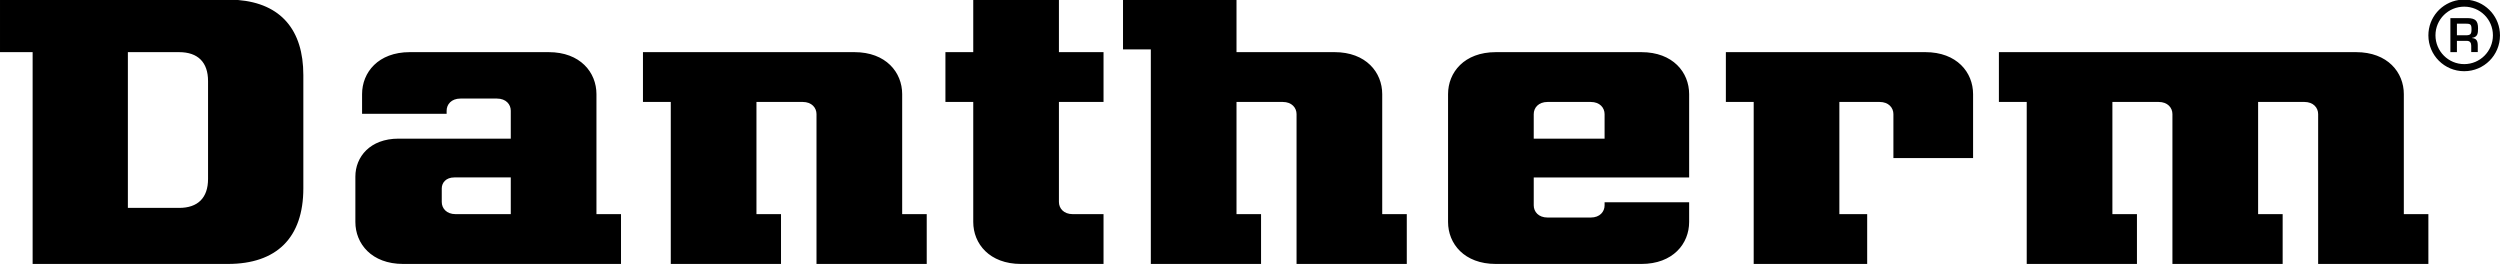
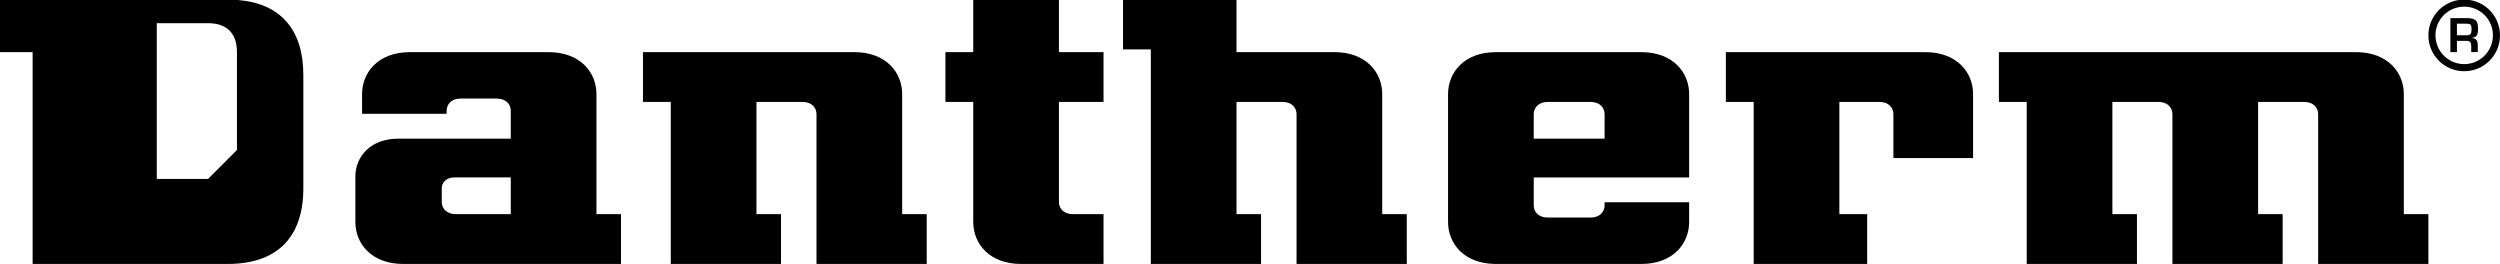
<svg xmlns="http://www.w3.org/2000/svg" xml:space="preserve" width="100mm" height="10.558mm" version="1.0" style="shape-rendering:geometricPrecision; text-rendering:geometricPrecision; image-rendering:optimizeQuality; fill-rule:evenodd; clip-rule:evenodd" viewBox="0 0 10016.39 1057.49">
  <defs>
    <style type="text/css">
   
    .fil0 {fill:#000;fill-rule:nonzero}
   
  </style>
  </defs>
  <g>
-     <path class="fil0" d="M9878.29 141.38l-34.53 0 0 -46.5 36.29 0c18.73,0 22.2,3.45 22.2,22.7 0,19.96 -4.7,23.8 -23.96,23.8zm16.62 -141.38l-43.91 0c-68.95,10.52 -121.54,69.87 -121.54,141.75 0,79.43 64.06,143.52 143.49,143.52 79.44,0 143.43,-64.09 143.43,-143.52 0,-71.88 -52.53,-131.23 -121.48,-141.75zm-4940.78 0l-454.73 0 0 197.89 111.45 0 0 859.6 441.62 0 0 -199.54 -98.34 0 0 -449.5 185.05 0c36.75,0 55.51,23.5 55.51,48.71l0 600.32 441.66 0 0 -199.54 -98.41 0 0 -480.93c0,-86.9 -64.7,-168.13 -191.34,-168.13l-392.47 0 0 -208.9zm-711.51 0l-343.25 0 0 208.9 -111.48 0 0 199.56 111.48 0 0 480.91c0,86.91 64.74,168.13 191.37,168.13l330.6 0 0 -199.54 -123.25 0c-36.68,0 -55.47,-23.54 -55.47,-48.73l0 -400.77 178.72 0 0 -199.56 -178.72 0 0 -208.9zm-3289.13 0l-953.48 0 0 208.74 130.72 0 0 848.75 782.21 0c195.16,0 302.4,-104.67 302.4,-303.03l0 -453.71c0,-181.2 -90.23,-286.58 -261.85,-300.75zm8974.91 113.39c0,-30.85 -11.45,-40.11 -41.24,-40.86l-69.53 0 0 136.21 26.14 0 0 -45.04 40.11 0c12.55,0.2 17.25,8.17 17.25,19.6l0 25.44 26.18 0 0 -25.44c0,-19.22 -4.56,-29.22 -23.08,-30.85l0 -0.73c23.08,-3.44 24.17,-18.15 24.17,-38.33zm-55.44 143.48c-63.63,0 -115.12,-51.78 -115.12,-115.42 0,-63.7 51.48,-114.76 115.12,-114.76 63.64,0 115.06,51.05 115.06,114.76 0,63.63 -51.41,115.42 -115.06,115.42zm-2159.11 -47.97l-799.08 0 0 199.56 111.48 0 0 649.03 454.7 0 0 -199.54 -111.45 0 0 -449.5 161.02 0c36.72,0 55.51,23.5 55.51,48.71l0 176.1 319.22 0 0 -256.24c0,-86.9 -64.77,-168.13 -191.41,-168.13zm-1284.97 346.66l-283.88 0 0 -98.36c0,-25.19 18.79,-48.73 55.47,-48.73l172.93 0c36.68,0 55.48,23.54 55.48,48.73l0 98.36zm147.38 -346.66l-583.14 0c-126.64,0 -191.41,81.22 -191.41,168.13l0 512.35c0,86.9 64.78,168.12 191.41,168.12l583.14 0c126.65,0 191.38,-81.21 191.38,-168.12l0 -78.96 -338.76 0 0 12.38c0,25.18 -18.8,48.72 -55.48,48.72l-172.93 0c-36.68,0 -55.47,-23.54 -55.47,-48.72l0 -111.85 622.65 0 0 -333.92c0,-86.9 -64.74,-168.13 -191.38,-168.13zm-4529.81 649.05l-221.06 0c-36.7,0 -55.47,-23.54 -55.47,-48.73l0 -54.33c0,-22.79 16.97,-44.03 50.14,-44.03l226.39 0 0 147.09zm343.27 -480.93c0,-86.9 -64.75,-168.13 -191.39,-168.13l-556.28 0c-126.65,0 -191.38,81.22 -191.38,168.13l0 78.97 338.76 0 0 -12.38c0,-25.19 18.78,-48.73 55.48,-48.73l146.06 0c36.7,0 55.48,23.54 55.48,48.73l0 111.84 -449.63 0c-114.47,0 -173.01,73.42 -173.01,151.97l0 181.94c0,86.91 64.76,168.13 191.4,168.13l872.87 0 0 -199.54 -98.36 0 0 -480.93zm7241.37 0c0,-86.9 -64.74,-168.13 -191.38,-168.13l-1431.02 0 0 199.56 111.48 0 0 649.03 441.63 0 0 -199.54 -98.38 0 0 -449.5 185.09 0c36.68,0 55.44,23.49 55.44,48.65l0 600.38 441.65 0 0 -199.54 -98.33 0 0 -449.5 185.05 0c36.71,0 55.47,23.5 55.47,48.71l0 600.32 441.66 0 0 -199.54 -98.37 0 0 -480.93zm-6016.46 0c0,-86.9 -64.77,-168.13 -191.4,-168.13l-847.17 0 0 199.56 111.45 0 0 649.03 441.64 0 0 -199.54 -98.36 0 0 -449.5 185.1 0c36.7,0 55.47,23.5 55.47,48.71l0 600.32 441.63 0 0 -199.54 -98.37 0 0 -480.93zm-2781.08 339.89c0,75.94 -41.07,116.03 -115.8,116.03l-205.42 0 0 -624.05 205.17 0.01c75.96,0 116.05,41.07 116.05,115.81l0 392.2z" />
+     <path class="fil0" d="M9878.29 141.38l-34.53 0 0 -46.5 36.29 0c18.73,0 22.2,3.45 22.2,22.7 0,19.96 -4.7,23.8 -23.96,23.8zm16.62 -141.38l-43.91 0c-68.95,10.52 -121.54,69.87 -121.54,141.75 0,79.43 64.06,143.52 143.49,143.52 79.44,0 143.43,-64.09 143.43,-143.52 0,-71.88 -52.53,-131.23 -121.48,-141.75zm-4940.78 0l-454.73 0 0 197.89 111.45 0 0 859.6 441.62 0 0 -199.54 -98.34 0 0 -449.5 185.05 0c36.75,0 55.51,23.5 55.51,48.71l0 600.32 441.66 0 0 -199.54 -98.41 0 0 -480.93c0,-86.9 -64.7,-168.13 -191.34,-168.13l-392.47 0 0 -208.9zm-711.51 0l-343.25 0 0 208.9 -111.48 0 0 199.56 111.48 0 0 480.91c0,86.91 64.74,168.13 191.37,168.13l330.6 0 0 -199.54 -123.25 0c-36.68,0 -55.47,-23.54 -55.47,-48.73l0 -400.77 178.72 0 0 -199.56 -178.72 0 0 -208.9zm-3289.13 0l-953.48 0 0 208.74 130.72 0 0 848.75 782.21 0c195.16,0 302.4,-104.67 302.4,-303.03l0 -453.71c0,-181.2 -90.23,-286.58 -261.85,-300.75zm8974.91 113.39c0,-30.85 -11.45,-40.11 -41.24,-40.86l-69.53 0 0 136.21 26.14 0 0 -45.04 40.11 0c12.55,0.2 17.25,8.17 17.25,19.6l0 25.44 26.18 0 0 -25.44c0,-19.22 -4.56,-29.22 -23.08,-30.85l0 -0.73c23.08,-3.44 24.17,-18.15 24.17,-38.33zm-55.44 143.48c-63.63,0 -115.12,-51.78 -115.12,-115.42 0,-63.7 51.48,-114.76 115.12,-114.76 63.64,0 115.06,51.05 115.06,114.76 0,63.63 -51.41,115.42 -115.06,115.42zm-2159.11 -47.97l-799.08 0 0 199.56 111.48 0 0 649.03 454.7 0 0 -199.54 -111.45 0 0 -449.5 161.02 0c36.72,0 55.51,23.5 55.51,48.71l0 176.1 319.22 0 0 -256.24c0,-86.9 -64.77,-168.13 -191.41,-168.13zm-1284.97 346.66l-283.88 0 0 -98.36c0,-25.19 18.79,-48.73 55.47,-48.73l172.93 0c36.68,0 55.48,23.54 55.48,48.73l0 98.36zm147.38 -346.66l-583.14 0c-126.64,0 -191.41,81.22 -191.41,168.13l0 512.35c0,86.9 64.78,168.12 191.41,168.12l583.14 0c126.65,0 191.38,-81.21 191.38,-168.12l0 -78.96 -338.76 0 0 12.38c0,25.18 -18.8,48.72 -55.48,48.72l-172.93 0c-36.68,0 -55.47,-23.54 -55.47,-48.72l0 -111.85 622.65 0 0 -333.92c0,-86.9 -64.74,-168.13 -191.38,-168.13zm-4529.81 649.05l-221.06 0c-36.7,0 -55.47,-23.54 -55.47,-48.73l0 -54.33c0,-22.79 16.97,-44.03 50.14,-44.03l226.39 0 0 147.09zm343.27 -480.93c0,-86.9 -64.75,-168.13 -191.39,-168.13l-556.28 0c-126.65,0 -191.38,81.22 -191.38,168.13l0 78.97 338.76 0 0 -12.38c0,-25.19 18.78,-48.73 55.48,-48.73l146.06 0c36.7,0 55.48,23.54 55.48,48.73l0 111.84 -449.63 0c-114.47,0 -173.01,73.42 -173.01,151.97l0 181.94c0,86.91 64.76,168.13 191.4,168.13l872.87 0 0 -199.54 -98.36 0 0 -480.93zm7241.37 0c0,-86.9 -64.74,-168.13 -191.38,-168.13l-1431.02 0 0 199.56 111.48 0 0 649.03 441.63 0 0 -199.54 -98.38 0 0 -449.5 185.09 0c36.68,0 55.44,23.49 55.44,48.65l0 600.38 441.65 0 0 -199.54 -98.33 0 0 -449.5 185.05 0c36.71,0 55.47,23.5 55.47,48.71l0 600.32 441.66 0 0 -199.54 -98.37 0 0 -480.93zm-6016.46 0c0,-86.9 -64.77,-168.13 -191.4,-168.13l-847.17 0 0 199.56 111.45 0 0 649.03 441.64 0 0 -199.54 -98.36 0 0 -449.5 185.1 0c36.7,0 55.47,23.5 55.47,48.71l0 600.32 441.63 0 0 -199.54 -98.37 0 0 -480.93zm-2781.08 339.89l-205.42 0 0 -624.05 205.17 0.01c75.96,0 116.05,41.07 116.05,115.81l0 392.2z" />
  </g>
</svg>